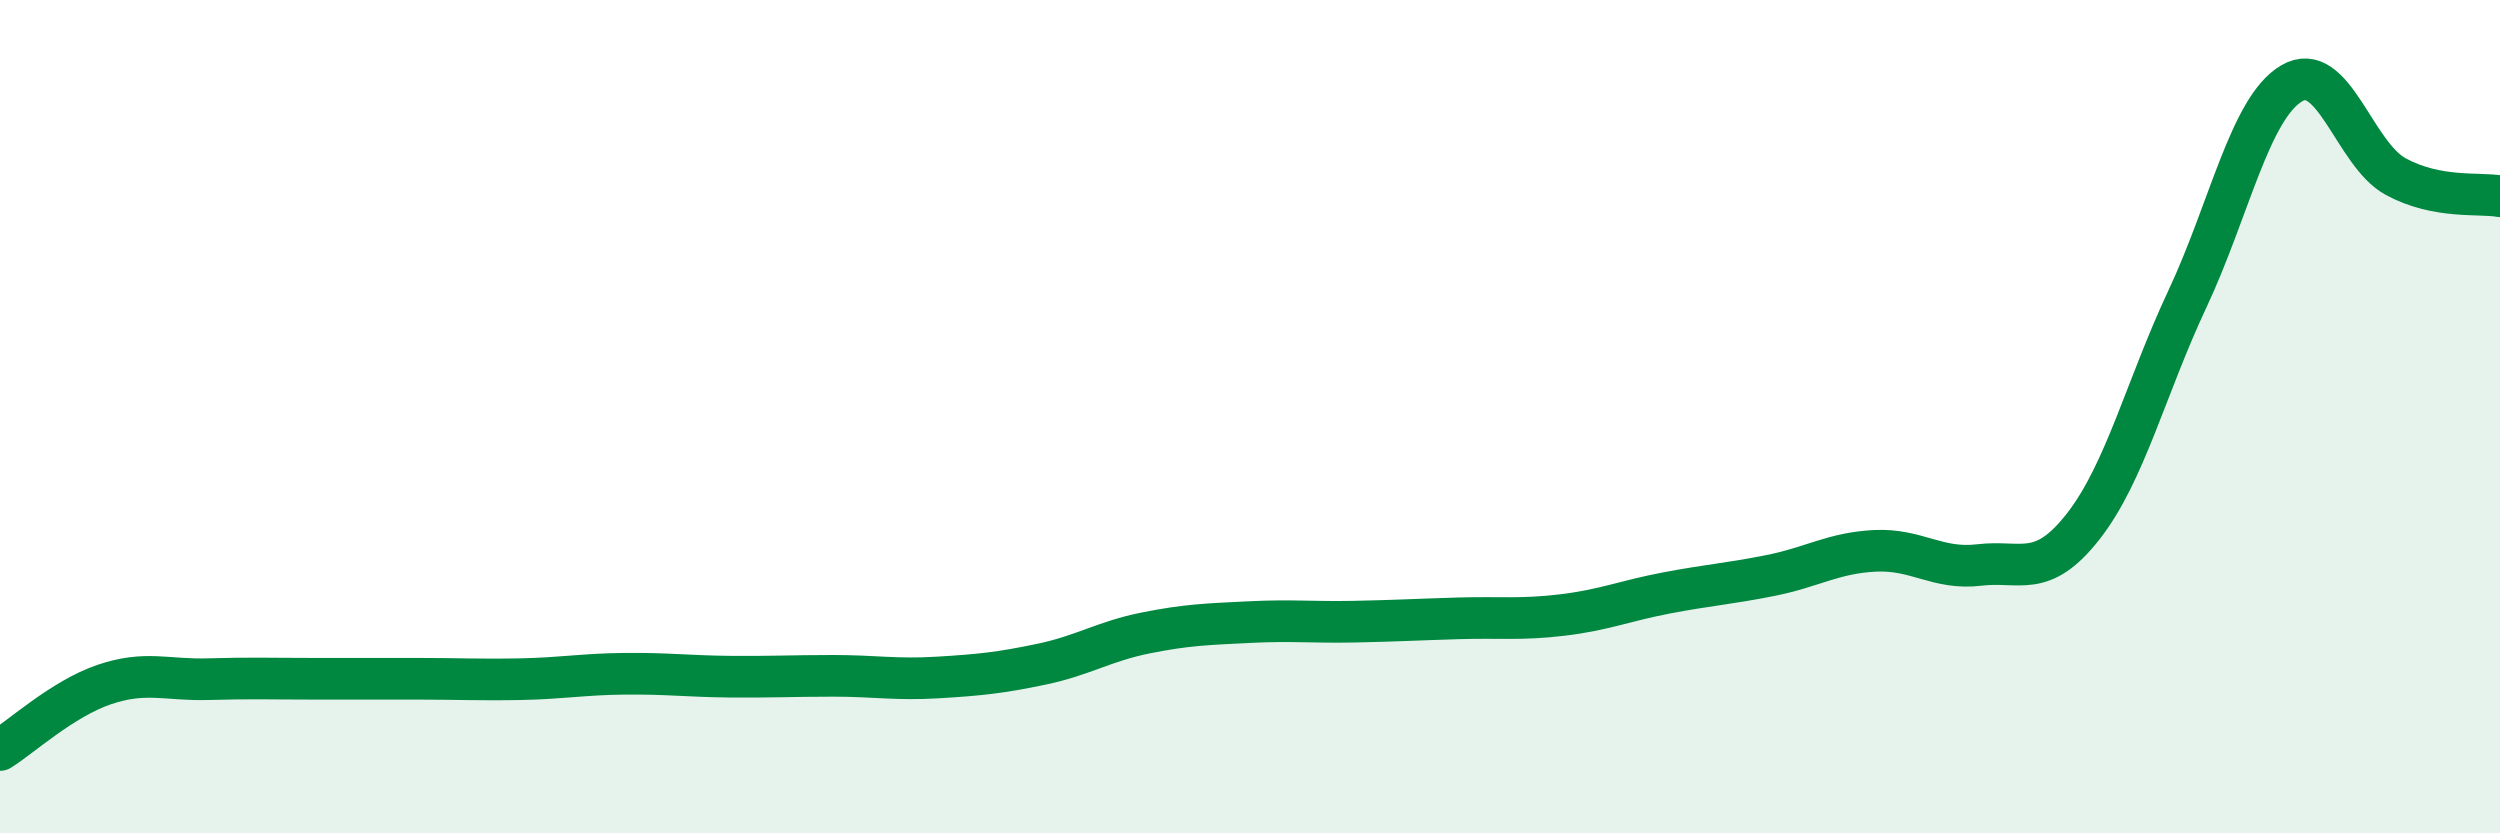
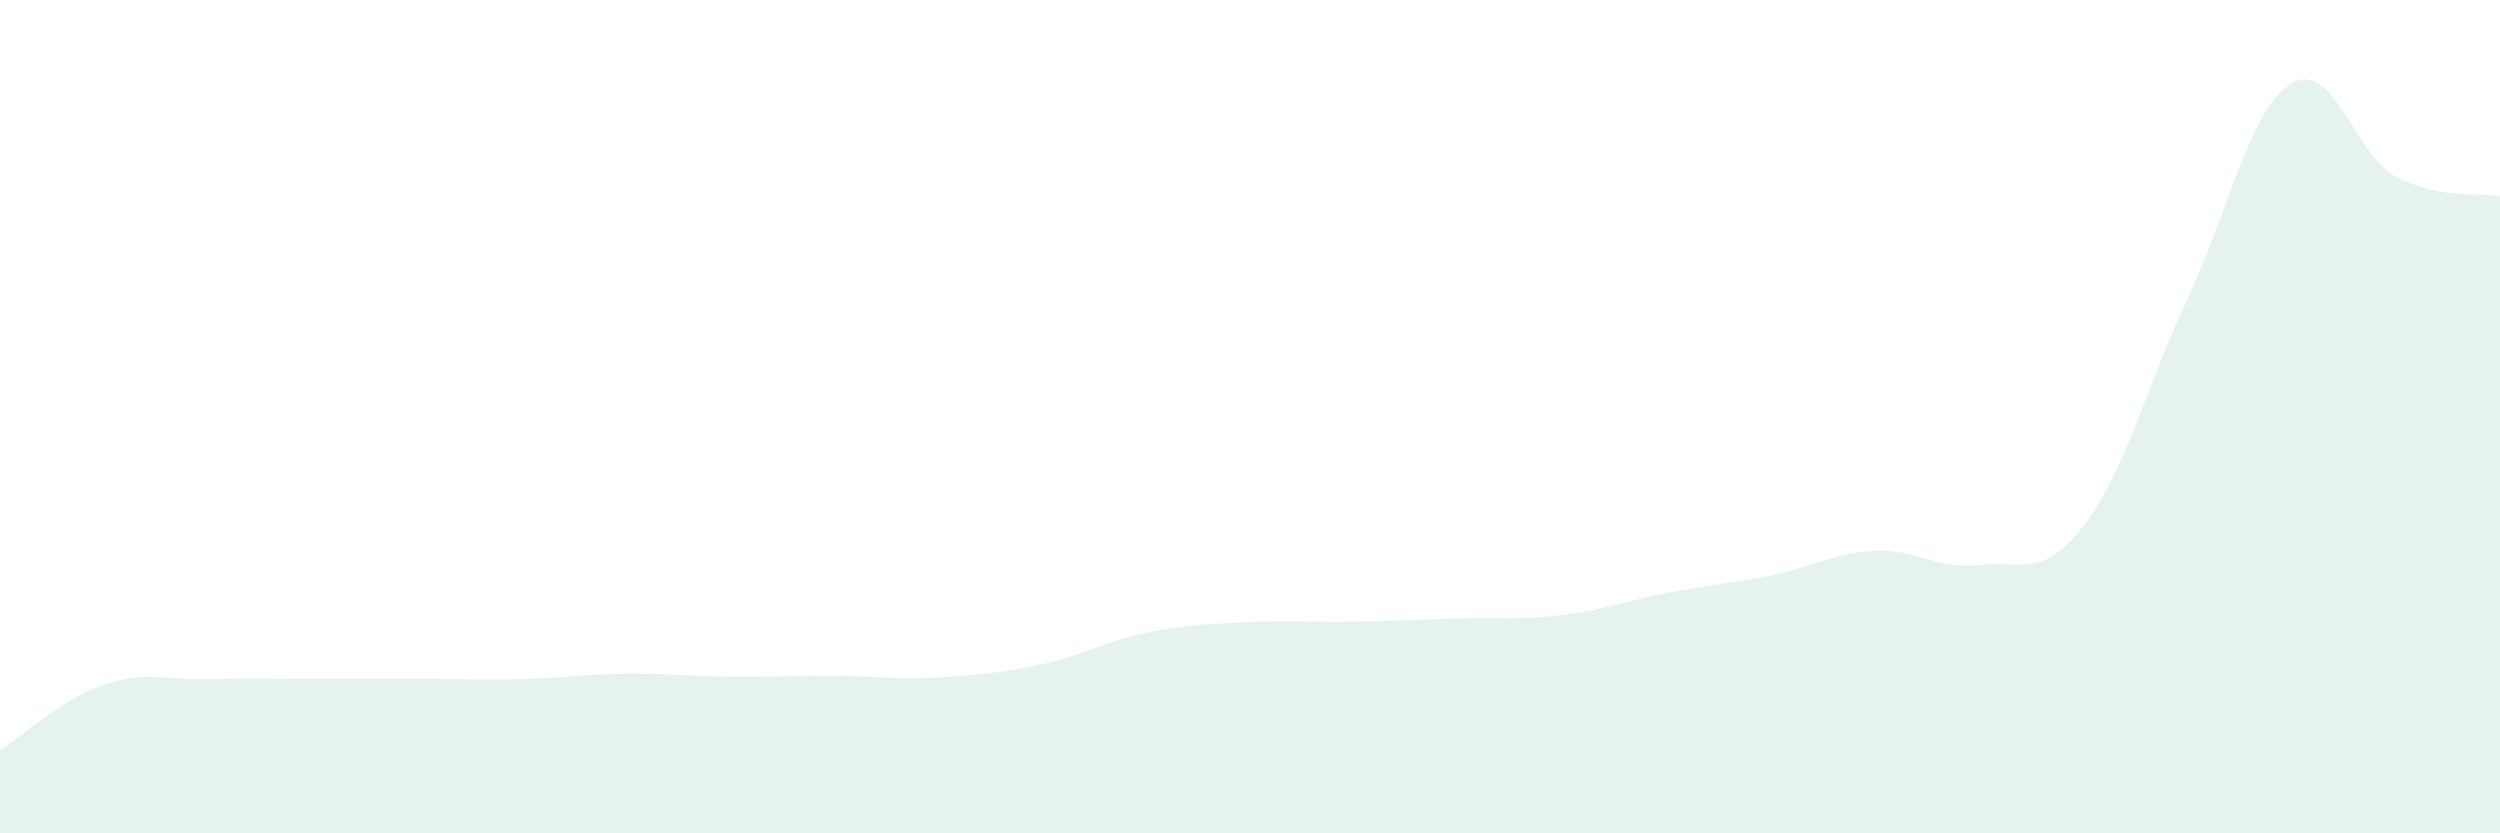
<svg xmlns="http://www.w3.org/2000/svg" width="60" height="20" viewBox="0 0 60 20">
  <path d="M 0,18 C 0.5,17.69 1.5,16.77 2.5,16.43 C 3.5,16.09 4,16.33 5,16.3 C 6,16.27 6.5,16.29 7.5,16.29 C 8.5,16.29 9,16.29 10,16.29 C 11,16.29 11.5,16.32 12.5,16.3 C 13.5,16.28 14,16.18 15,16.17 C 16,16.16 16.5,16.23 17.5,16.24 C 18.5,16.25 19,16.22 20,16.22 C 21,16.22 21.5,16.32 22.5,16.26 C 23.5,16.2 24,16.15 25,15.94 C 26,15.73 26.5,15.39 27.5,15.19 C 28.5,14.99 29,14.98 30,14.93 C 31,14.88 31.5,14.94 32.5,14.92 C 33.5,14.9 34,14.87 35,14.84 C 36,14.81 36.5,14.88 37.5,14.76 C 38.5,14.64 39,14.42 40,14.23 C 41,14.04 41.5,14.01 42.5,13.81 C 43.5,13.61 44,13.27 45,13.22 C 46,13.17 46.5,13.68 47.5,13.56 C 48.5,13.44 49,13.91 50,12.63 C 51,11.35 51.5,9.3 52.5,7.17 C 53.5,5.04 54,2.59 55,2 C 56,1.41 56.5,3.7 57.5,4.24 C 58.5,4.78 59.5,4.62 60,4.71L60 20L0 20Z" fill="#008740" opacity="0.1" stroke-linecap="round" stroke-linejoin="round" />
-   <path d="M 0,18 C 0.5,17.69 1.5,16.77 2.5,16.43 C 3.5,16.09 4,16.33 5,16.3 C 6,16.27 6.5,16.29 7.5,16.29 C 8.5,16.29 9,16.29 10,16.29 C 11,16.29 11.5,16.32 12.5,16.3 C 13.5,16.28 14,16.18 15,16.17 C 16,16.16 16.5,16.23 17.5,16.24 C 18.5,16.25 19,16.22 20,16.22 C 21,16.22 21.5,16.32 22.5,16.26 C 23.5,16.2 24,16.15 25,15.94 C 26,15.73 26.5,15.39 27.5,15.19 C 28.5,14.99 29,14.98 30,14.93 C 31,14.88 31.5,14.94 32.5,14.92 C 33.5,14.9 34,14.87 35,14.84 C 36,14.81 36.5,14.88 37.5,14.76 C 38.5,14.64 39,14.42 40,14.23 C 41,14.04 41.5,14.01 42.5,13.81 C 43.5,13.61 44,13.27 45,13.22 C 46,13.17 46.5,13.68 47.5,13.56 C 48.5,13.44 49,13.91 50,12.63 C 51,11.35 51.5,9.3 52.5,7.17 C 53.5,5.04 54,2.59 55,2 C 56,1.41 56.5,3.7 57.5,4.24 C 58.5,4.78 59.5,4.62 60,4.71" stroke="#008740" stroke-width="1" fill="none" stroke-linecap="round" stroke-linejoin="round" />
</svg>